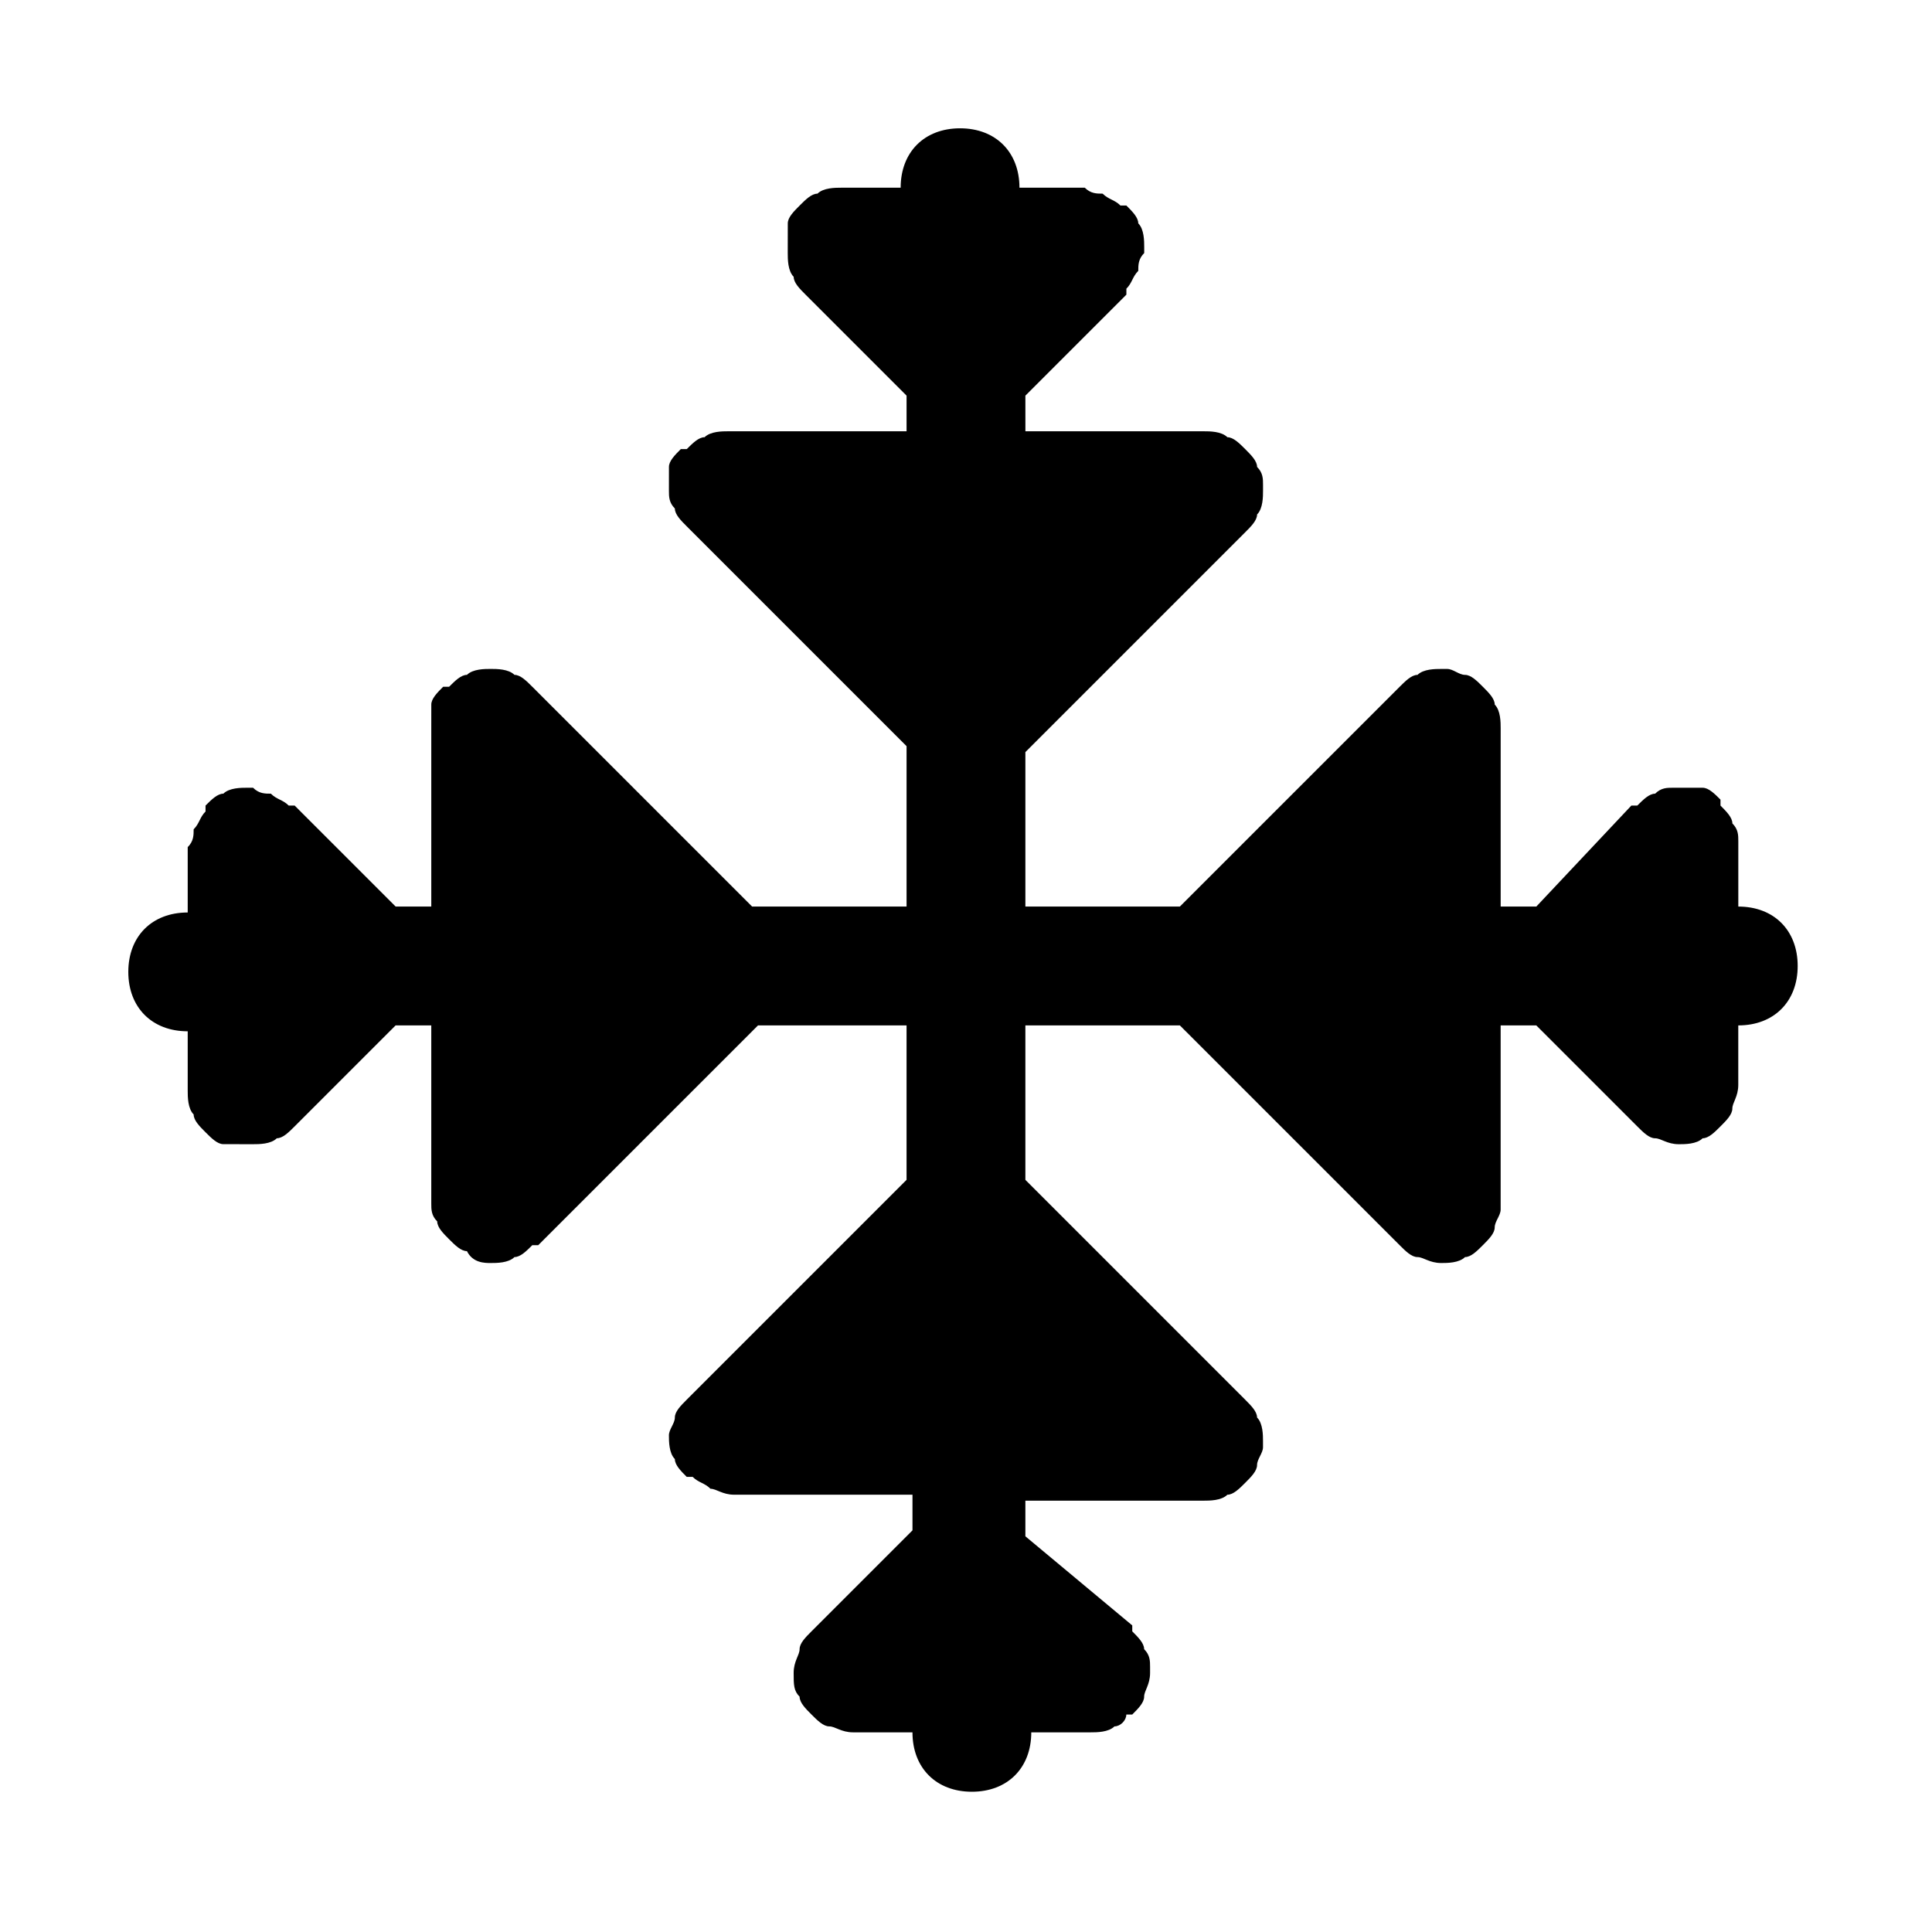
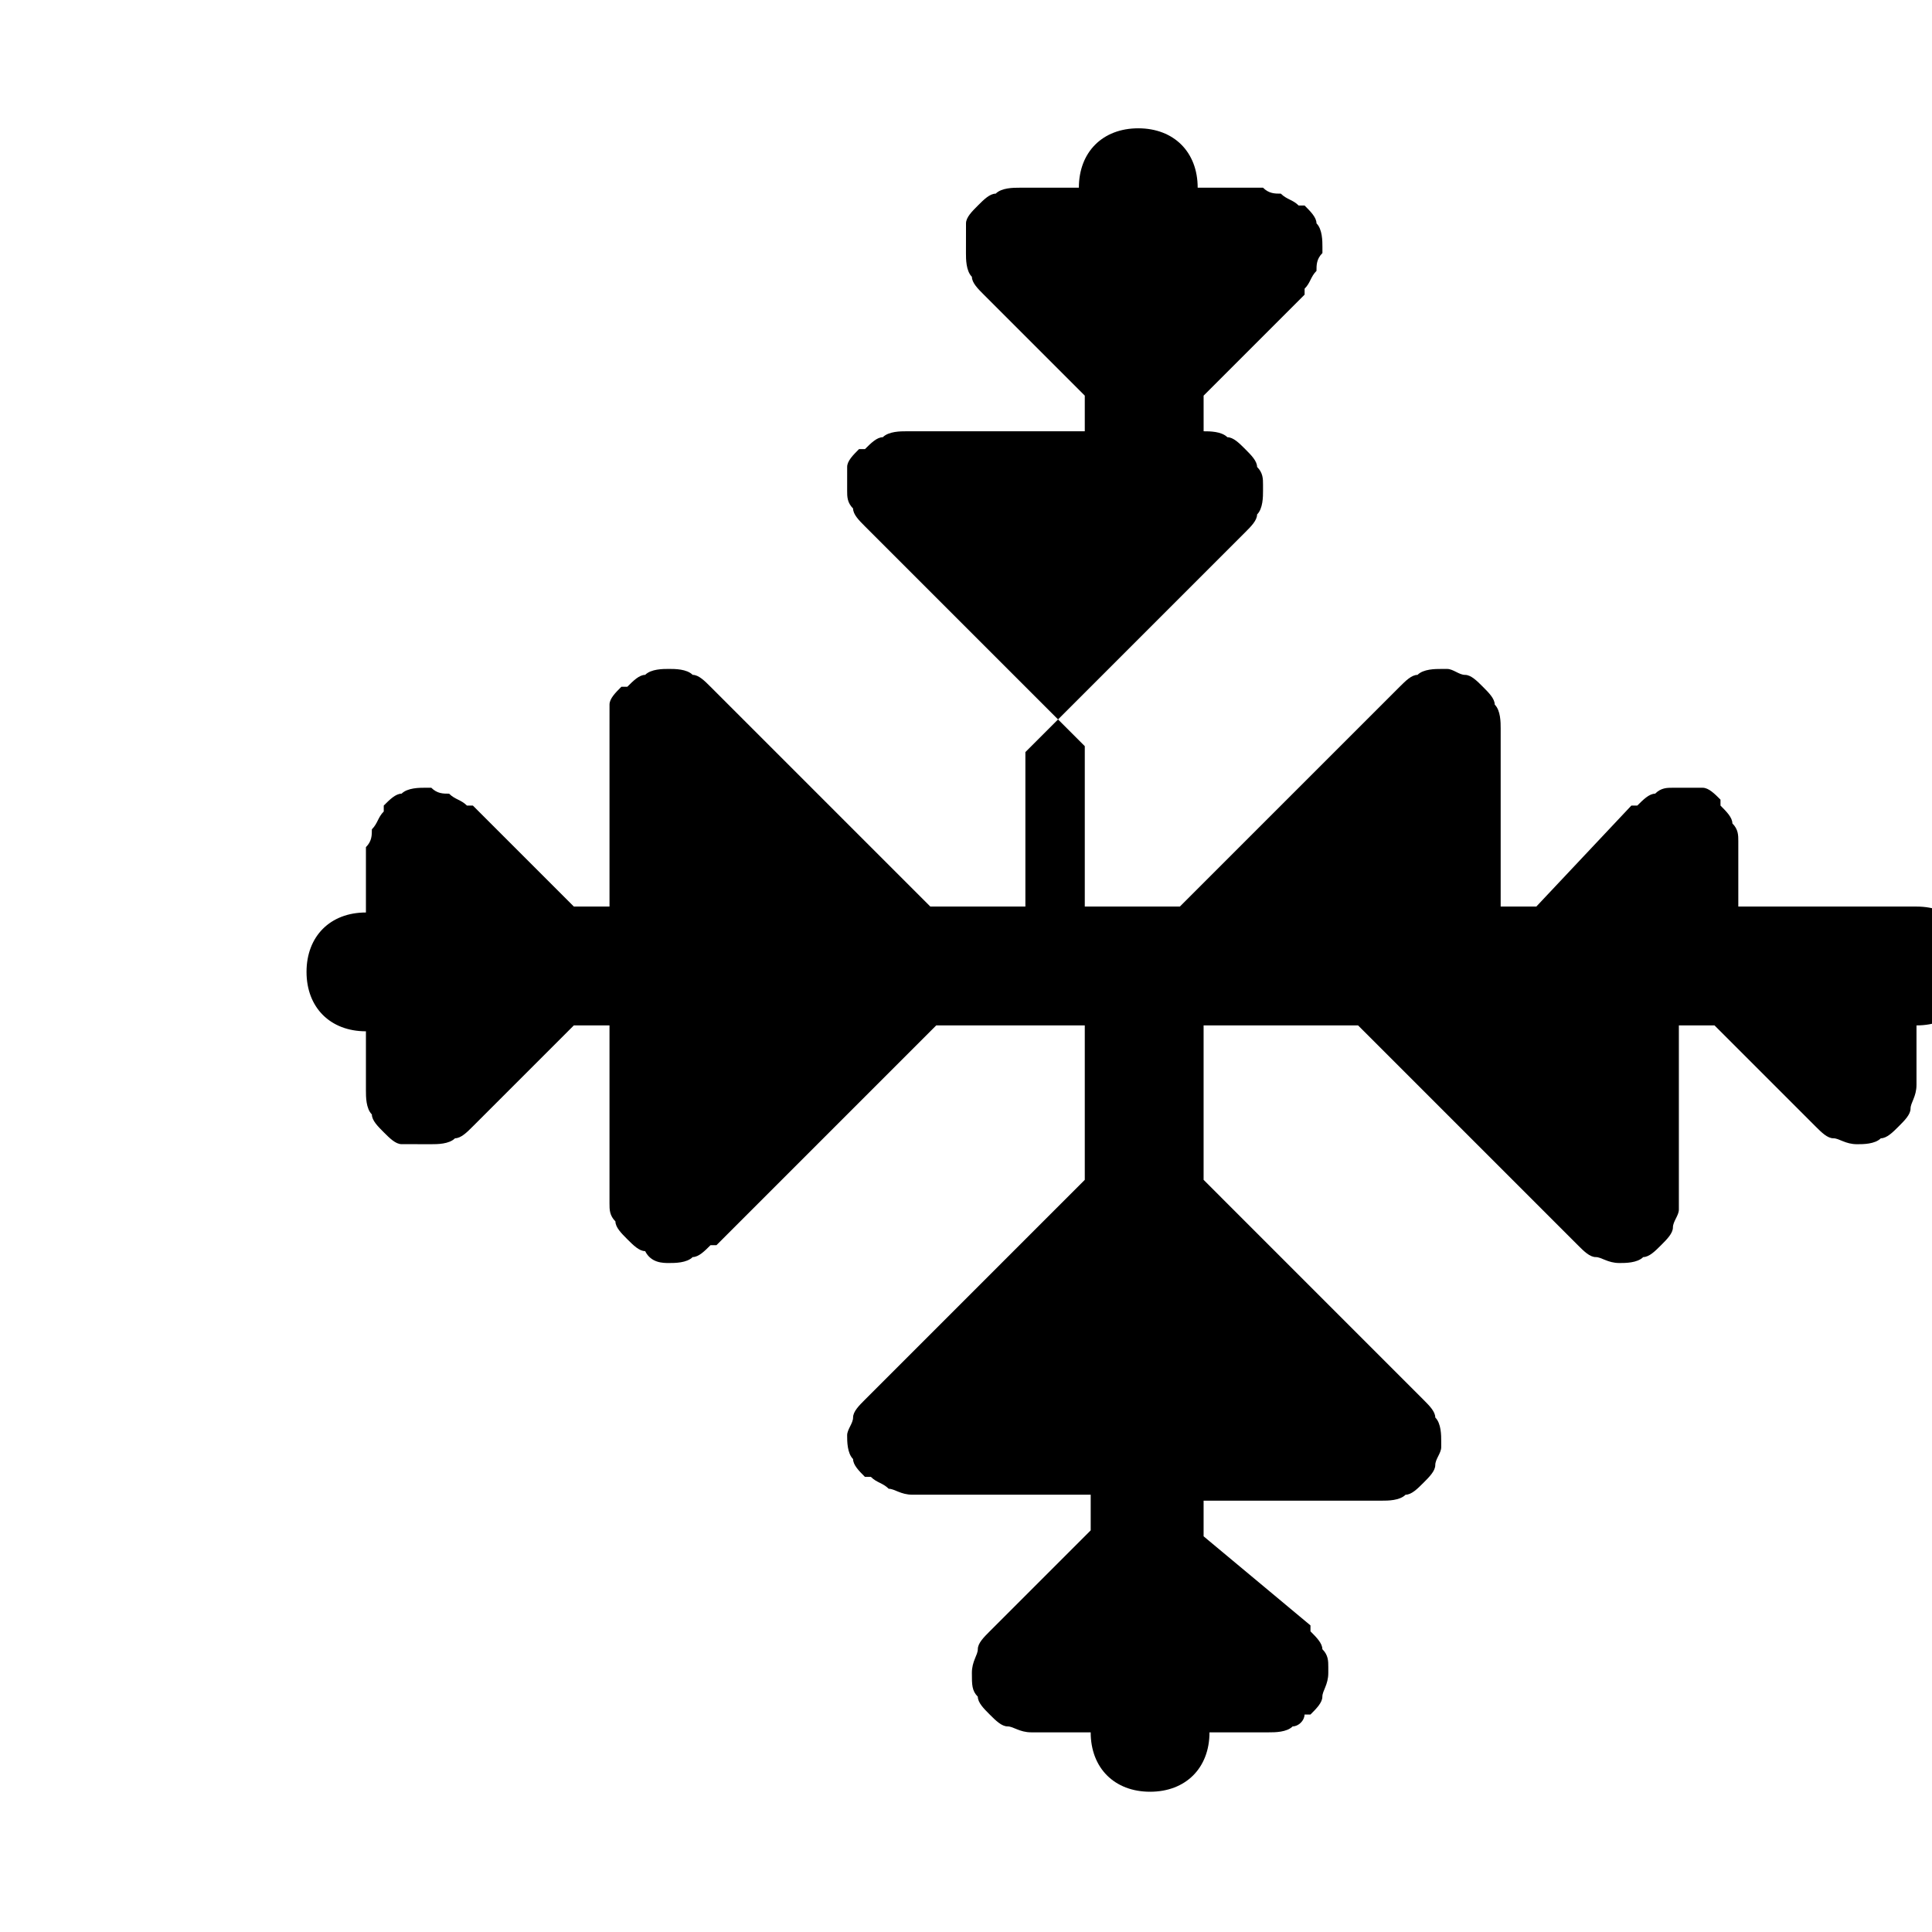
<svg xmlns="http://www.w3.org/2000/svg" fill="#000000" width="800px" height="800px" version="1.1" viewBox="144 144 512 512">
-   <path d="m604.67 384.25v-15.742-1.574c0-1.574 0-3.148-1.574-4.723 0-1.574-1.574-3.148-3.148-4.723v-1.574c-1.574-1.574-3.148-3.148-4.723-3.148-1.578-0.004-4.727-0.004-6.301-0.004h-1.574c-1.574 0-3.148 0-4.723 1.574-1.574 0-3.148 1.574-4.723 3.148h-1.574l-25.191 26.766h-9.445v-47.23c0-1.574 0-4.723-1.574-6.297 0-1.574-1.574-3.148-3.148-4.723-1.574-1.574-3.148-3.148-4.723-3.148s-3.148-1.574-4.723-1.574h-1.574c-1.574 0-4.723 0-6.297 1.574-1.574 0-3.148 1.574-4.723 3.148l-58.258 58.25h-40.934v-40.934l58.254-58.254c1.574-1.574 3.148-3.148 3.148-4.723 1.574-1.574 1.574-4.723 1.574-6.297v-1.574c0-1.574 0-3.148-1.574-4.723 0-1.574-1.574-3.148-3.148-4.723-1.574-1.574-3.148-3.148-4.723-3.148-1.574-1.578-4.723-1.578-6.297-1.578h-47.23l-0.004-9.445 26.766-26.766v-1.574c1.574-1.574 1.574-3.148 3.148-4.723 0-1.574 0-3.148 1.574-4.723v-1.574c0-1.574 0-4.723-1.574-6.297 0-1.574-1.574-3.148-3.148-4.723h-1.574c-1.574-1.574-3.148-1.574-4.723-3.148-1.574 0-3.148 0-4.723-1.574h-1.574-15.742c0-9.445-6.297-15.742-15.742-15.742-9.445 0-15.742 6.297-15.742 15.742h-15.742c-1.574 0-4.723 0-6.297 1.574-1.574 0-3.148 1.574-4.723 3.148-1.574 1.574-3.148 3.148-3.148 4.723-0.012 3.148-0.012 6.297-0.012 7.871 0 1.574 0 4.723 1.574 6.297 0 1.574 1.574 3.148 3.148 4.723l26.766 26.766v9.445h-47.23c-1.574 0-4.723 0-6.297 1.574-1.574 0-3.148 1.574-4.723 3.148h-1.574c-1.574 1.574-3.148 3.148-3.148 4.723-0.004 1.578-0.004 4.727-0.004 6.301s0 3.148 1.574 4.723c0 1.574 1.574 3.148 3.148 4.723l58.254 58.254v42.508h-40.934l-58.254-58.254c-1.574-1.574-3.148-3.148-4.723-3.148-1.574-1.574-4.723-1.574-6.297-1.574s-4.723 0-6.297 1.574c-1.574 0-3.148 1.574-4.723 3.148h-1.574c-1.574 1.574-3.148 3.148-3.148 4.723-0.004 1.578-0.004 4.727-0.004 6.301v47.23h-9.445l-26.766-26.766h-1.574c-1.574-1.574-3.148-1.574-4.723-3.148-1.574 0-3.148 0-4.723-1.574h-1.574c-1.574 0-4.723 0-6.297 1.574-1.574 0-3.148 1.574-4.723 3.148v1.574c-1.574 1.574-1.574 3.148-3.148 4.723 0 1.574 0 3.148-1.574 4.723v1.574 15.742c-9.445 0-15.742 6.297-15.742 15.742 0 9.445 6.297 15.742 15.742 15.742v15.742c0 1.574 0 4.723 1.574 6.297 0 1.574 1.574 3.148 3.148 4.723 1.574 1.574 3.148 3.148 4.723 3.148 3.148 0.012 6.297 0.012 7.871 0.012 1.574 0 4.723 0 6.297-1.574 1.574 0 3.148-1.574 4.723-3.148l26.766-26.766h9.445v47.23c0 1.574 0 3.148 1.574 4.723 0 1.574 1.574 3.148 3.148 4.723 1.574 1.574 3.148 3.148 4.723 3.148 1.578 3.152 4.727 3.152 6.301 3.152s4.723 0 6.297-1.574c1.574 0 3.148-1.574 4.723-3.148h1.574l58.254-58.254h39.359v40.934l-58.254 58.254c-1.574 1.574-3.148 3.148-3.148 4.723 0 1.574-1.574 3.148-1.574 4.723s0 4.723 1.574 6.297c0 1.574 1.574 3.148 3.148 4.723h1.574c1.574 1.574 3.148 1.574 4.723 3.148 1.574 0 3.148 1.574 6.297 1.574h47.23v9.445l-26.766 26.766c-1.574 1.574-3.148 3.148-3.148 4.723s-1.574 3.148-1.574 6.297c0 3.148 0 4.723 1.574 6.297 0 1.574 1.574 3.148 3.148 4.723 1.574 1.574 3.148 3.148 4.723 3.148s3.148 1.574 6.297 1.574h15.742c0 9.445 6.297 15.742 15.742 15.742s15.742-6.297 15.742-15.742h15.742c1.574 0 4.723 0 6.297-1.574 1.574 0 3.148-1.574 3.148-3.148h1.574c1.574-1.574 3.148-3.148 3.148-4.723s1.574-3.148 1.574-6.297v-1.574c0-1.574 0-3.148-1.574-4.723 0-1.574-1.574-3.148-3.148-4.723v-1.574l-28.324-23.613v-9.445h47.23c1.574 0 4.723 0 6.297-1.574 1.574 0 3.148-1.574 4.723-3.148 1.574-1.574 3.148-3.148 3.148-4.723s1.574-3.148 1.574-4.723v-1.574c0-1.574 0-4.723-1.574-6.297 0-1.574-1.574-3.148-3.148-4.723l-58.25-58.258v-40.934h40.934l58.254 58.254c1.574 1.574 3.148 3.148 4.723 3.148 1.574 0 3.148 1.574 6.297 1.574 1.574 0 4.723 0 6.297-1.574 1.574 0 3.148-1.574 4.723-3.148 1.574-1.574 3.148-3.148 3.148-4.723 0-1.574 1.574-3.148 1.574-4.723v-1.574-47.23h9.445l26.766 26.766c1.574 1.574 3.148 3.148 4.723 3.148s3.148 1.574 6.297 1.574c1.574 0 4.723 0 6.297-1.574 1.574 0 3.148-1.574 4.723-3.148 1.574-1.574 3.148-3.148 3.148-4.723 0-1.574 1.574-3.148 1.574-6.297v-15.742c9.445 0 15.742-6.297 15.742-15.742 0.008-9.457-6.289-15.754-15.734-15.754z" />
+   <path d="m604.67 384.25v-15.742-1.574c0-1.574 0-3.148-1.574-4.723 0-1.574-1.574-3.148-3.148-4.723v-1.574c-1.574-1.574-3.148-3.148-4.723-3.148-1.578-0.004-4.727-0.004-6.301-0.004h-1.574c-1.574 0-3.148 0-4.723 1.574-1.574 0-3.148 1.574-4.723 3.148h-1.574l-25.191 26.766h-9.445v-47.23c0-1.574 0-4.723-1.574-6.297 0-1.574-1.574-3.148-3.148-4.723-1.574-1.574-3.148-3.148-4.723-3.148s-3.148-1.574-4.723-1.574h-1.574c-1.574 0-4.723 0-6.297 1.574-1.574 0-3.148 1.574-4.723 3.148l-58.258 58.25h-40.934v-40.934l58.254-58.254c1.574-1.574 3.148-3.148 3.148-4.723 1.574-1.574 1.574-4.723 1.574-6.297v-1.574c0-1.574 0-3.148-1.574-4.723 0-1.574-1.574-3.148-3.148-4.723-1.574-1.574-3.148-3.148-4.723-3.148-1.574-1.578-4.723-1.578-6.297-1.578l-0.004-9.445 26.766-26.766v-1.574c1.574-1.574 1.574-3.148 3.148-4.723 0-1.574 0-3.148 1.574-4.723v-1.574c0-1.574 0-4.723-1.574-6.297 0-1.574-1.574-3.148-3.148-4.723h-1.574c-1.574-1.574-3.148-1.574-4.723-3.148-1.574 0-3.148 0-4.723-1.574h-1.574-15.742c0-9.445-6.297-15.742-15.742-15.742-9.445 0-15.742 6.297-15.742 15.742h-15.742c-1.574 0-4.723 0-6.297 1.574-1.574 0-3.148 1.574-4.723 3.148-1.574 1.574-3.148 3.148-3.148 4.723-0.012 3.148-0.012 6.297-0.012 7.871 0 1.574 0 4.723 1.574 6.297 0 1.574 1.574 3.148 3.148 4.723l26.766 26.766v9.445h-47.23c-1.574 0-4.723 0-6.297 1.574-1.574 0-3.148 1.574-4.723 3.148h-1.574c-1.574 1.574-3.148 3.148-3.148 4.723-0.004 1.578-0.004 4.727-0.004 6.301s0 3.148 1.574 4.723c0 1.574 1.574 3.148 3.148 4.723l58.254 58.254v42.508h-40.934l-58.254-58.254c-1.574-1.574-3.148-3.148-4.723-3.148-1.574-1.574-4.723-1.574-6.297-1.574s-4.723 0-6.297 1.574c-1.574 0-3.148 1.574-4.723 3.148h-1.574c-1.574 1.574-3.148 3.148-3.148 4.723-0.004 1.578-0.004 4.727-0.004 6.301v47.23h-9.445l-26.766-26.766h-1.574c-1.574-1.574-3.148-1.574-4.723-3.148-1.574 0-3.148 0-4.723-1.574h-1.574c-1.574 0-4.723 0-6.297 1.574-1.574 0-3.148 1.574-4.723 3.148v1.574c-1.574 1.574-1.574 3.148-3.148 4.723 0 1.574 0 3.148-1.574 4.723v1.574 15.742c-9.445 0-15.742 6.297-15.742 15.742 0 9.445 6.297 15.742 15.742 15.742v15.742c0 1.574 0 4.723 1.574 6.297 0 1.574 1.574 3.148 3.148 4.723 1.574 1.574 3.148 3.148 4.723 3.148 3.148 0.012 6.297 0.012 7.871 0.012 1.574 0 4.723 0 6.297-1.574 1.574 0 3.148-1.574 4.723-3.148l26.766-26.766h9.445v47.23c0 1.574 0 3.148 1.574 4.723 0 1.574 1.574 3.148 3.148 4.723 1.574 1.574 3.148 3.148 4.723 3.148 1.578 3.152 4.727 3.152 6.301 3.152s4.723 0 6.297-1.574c1.574 0 3.148-1.574 4.723-3.148h1.574l58.254-58.254h39.359v40.934l-58.254 58.254c-1.574 1.574-3.148 3.148-3.148 4.723 0 1.574-1.574 3.148-1.574 4.723s0 4.723 1.574 6.297c0 1.574 1.574 3.148 3.148 4.723h1.574c1.574 1.574 3.148 1.574 4.723 3.148 1.574 0 3.148 1.574 6.297 1.574h47.23v9.445l-26.766 26.766c-1.574 1.574-3.148 3.148-3.148 4.723s-1.574 3.148-1.574 6.297c0 3.148 0 4.723 1.574 6.297 0 1.574 1.574 3.148 3.148 4.723 1.574 1.574 3.148 3.148 4.723 3.148s3.148 1.574 6.297 1.574h15.742c0 9.445 6.297 15.742 15.742 15.742s15.742-6.297 15.742-15.742h15.742c1.574 0 4.723 0 6.297-1.574 1.574 0 3.148-1.574 3.148-3.148h1.574c1.574-1.574 3.148-3.148 3.148-4.723s1.574-3.148 1.574-6.297v-1.574c0-1.574 0-3.148-1.574-4.723 0-1.574-1.574-3.148-3.148-4.723v-1.574l-28.324-23.613v-9.445h47.23c1.574 0 4.723 0 6.297-1.574 1.574 0 3.148-1.574 4.723-3.148 1.574-1.574 3.148-3.148 3.148-4.723s1.574-3.148 1.574-4.723v-1.574c0-1.574 0-4.723-1.574-6.297 0-1.574-1.574-3.148-3.148-4.723l-58.25-58.258v-40.934h40.934l58.254 58.254c1.574 1.574 3.148 3.148 4.723 3.148 1.574 0 3.148 1.574 6.297 1.574 1.574 0 4.723 0 6.297-1.574 1.574 0 3.148-1.574 4.723-3.148 1.574-1.574 3.148-3.148 3.148-4.723 0-1.574 1.574-3.148 1.574-4.723v-1.574-47.23h9.445l26.766 26.766c1.574 1.574 3.148 3.148 4.723 3.148s3.148 1.574 6.297 1.574c1.574 0 4.723 0 6.297-1.574 1.574 0 3.148-1.574 4.723-3.148 1.574-1.574 3.148-3.148 3.148-4.723 0-1.574 1.574-3.148 1.574-6.297v-15.742c9.445 0 15.742-6.297 15.742-15.742 0.008-9.457-6.289-15.754-15.734-15.754z" />
</svg>